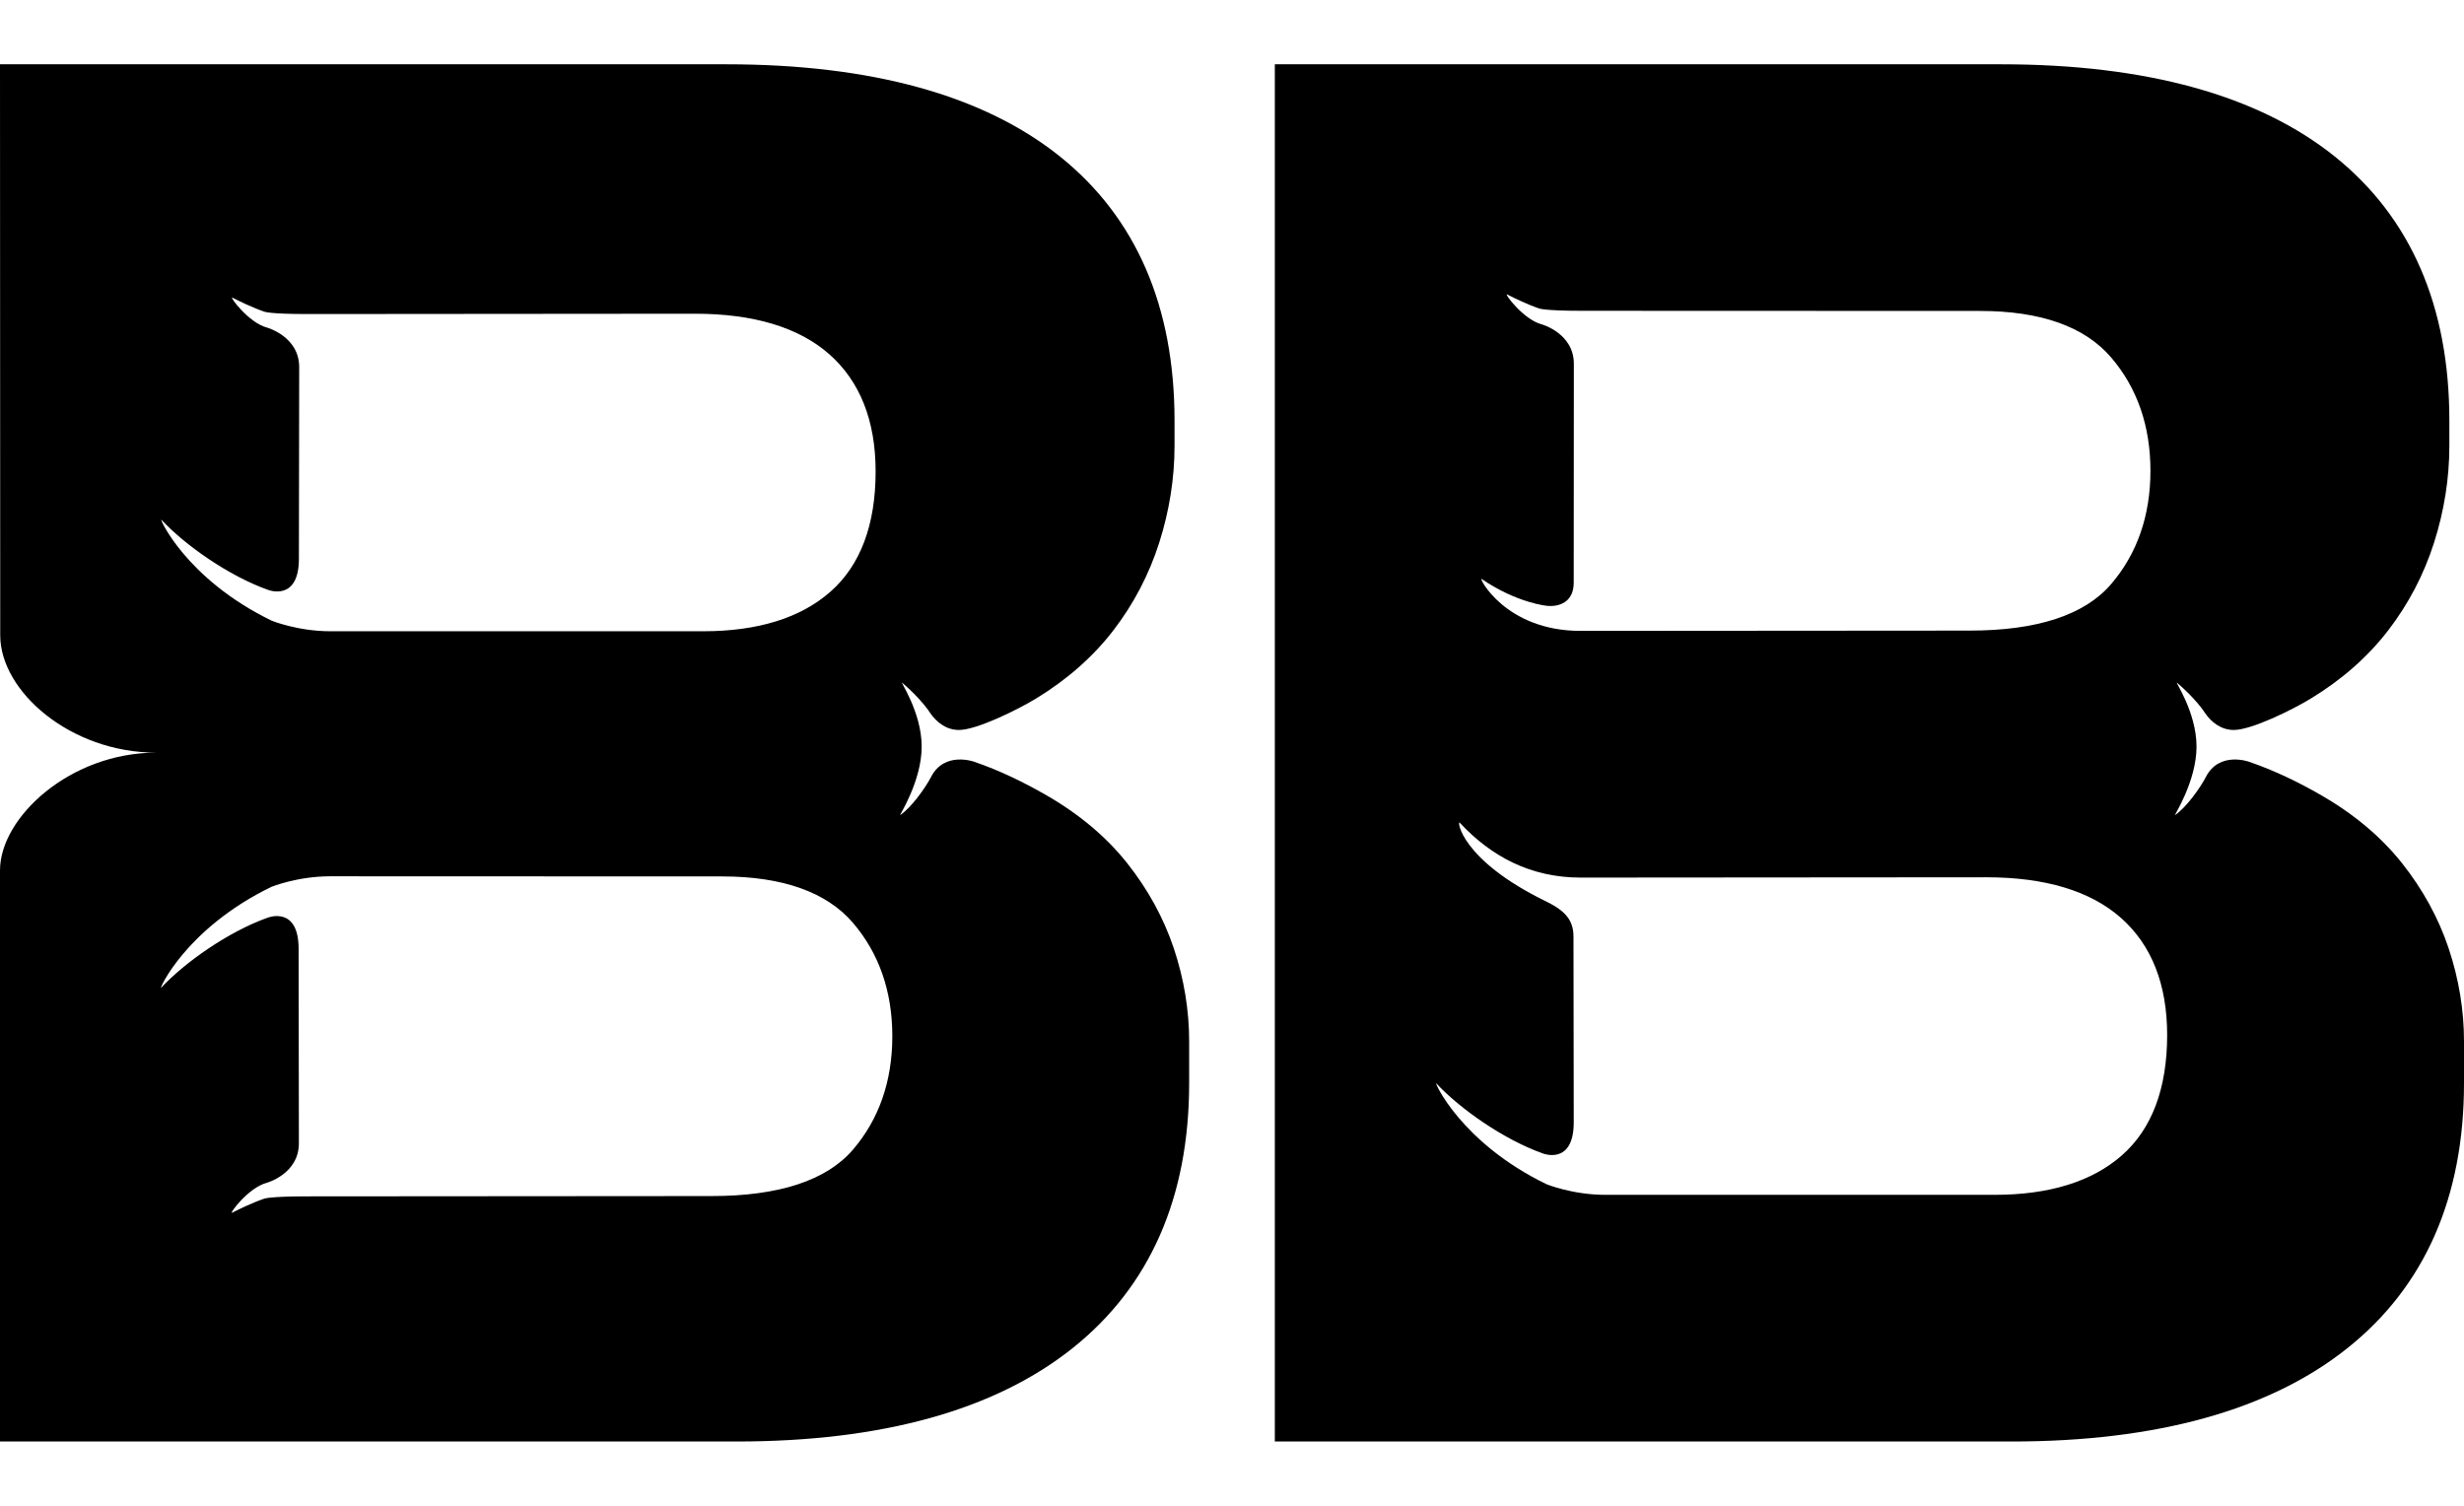
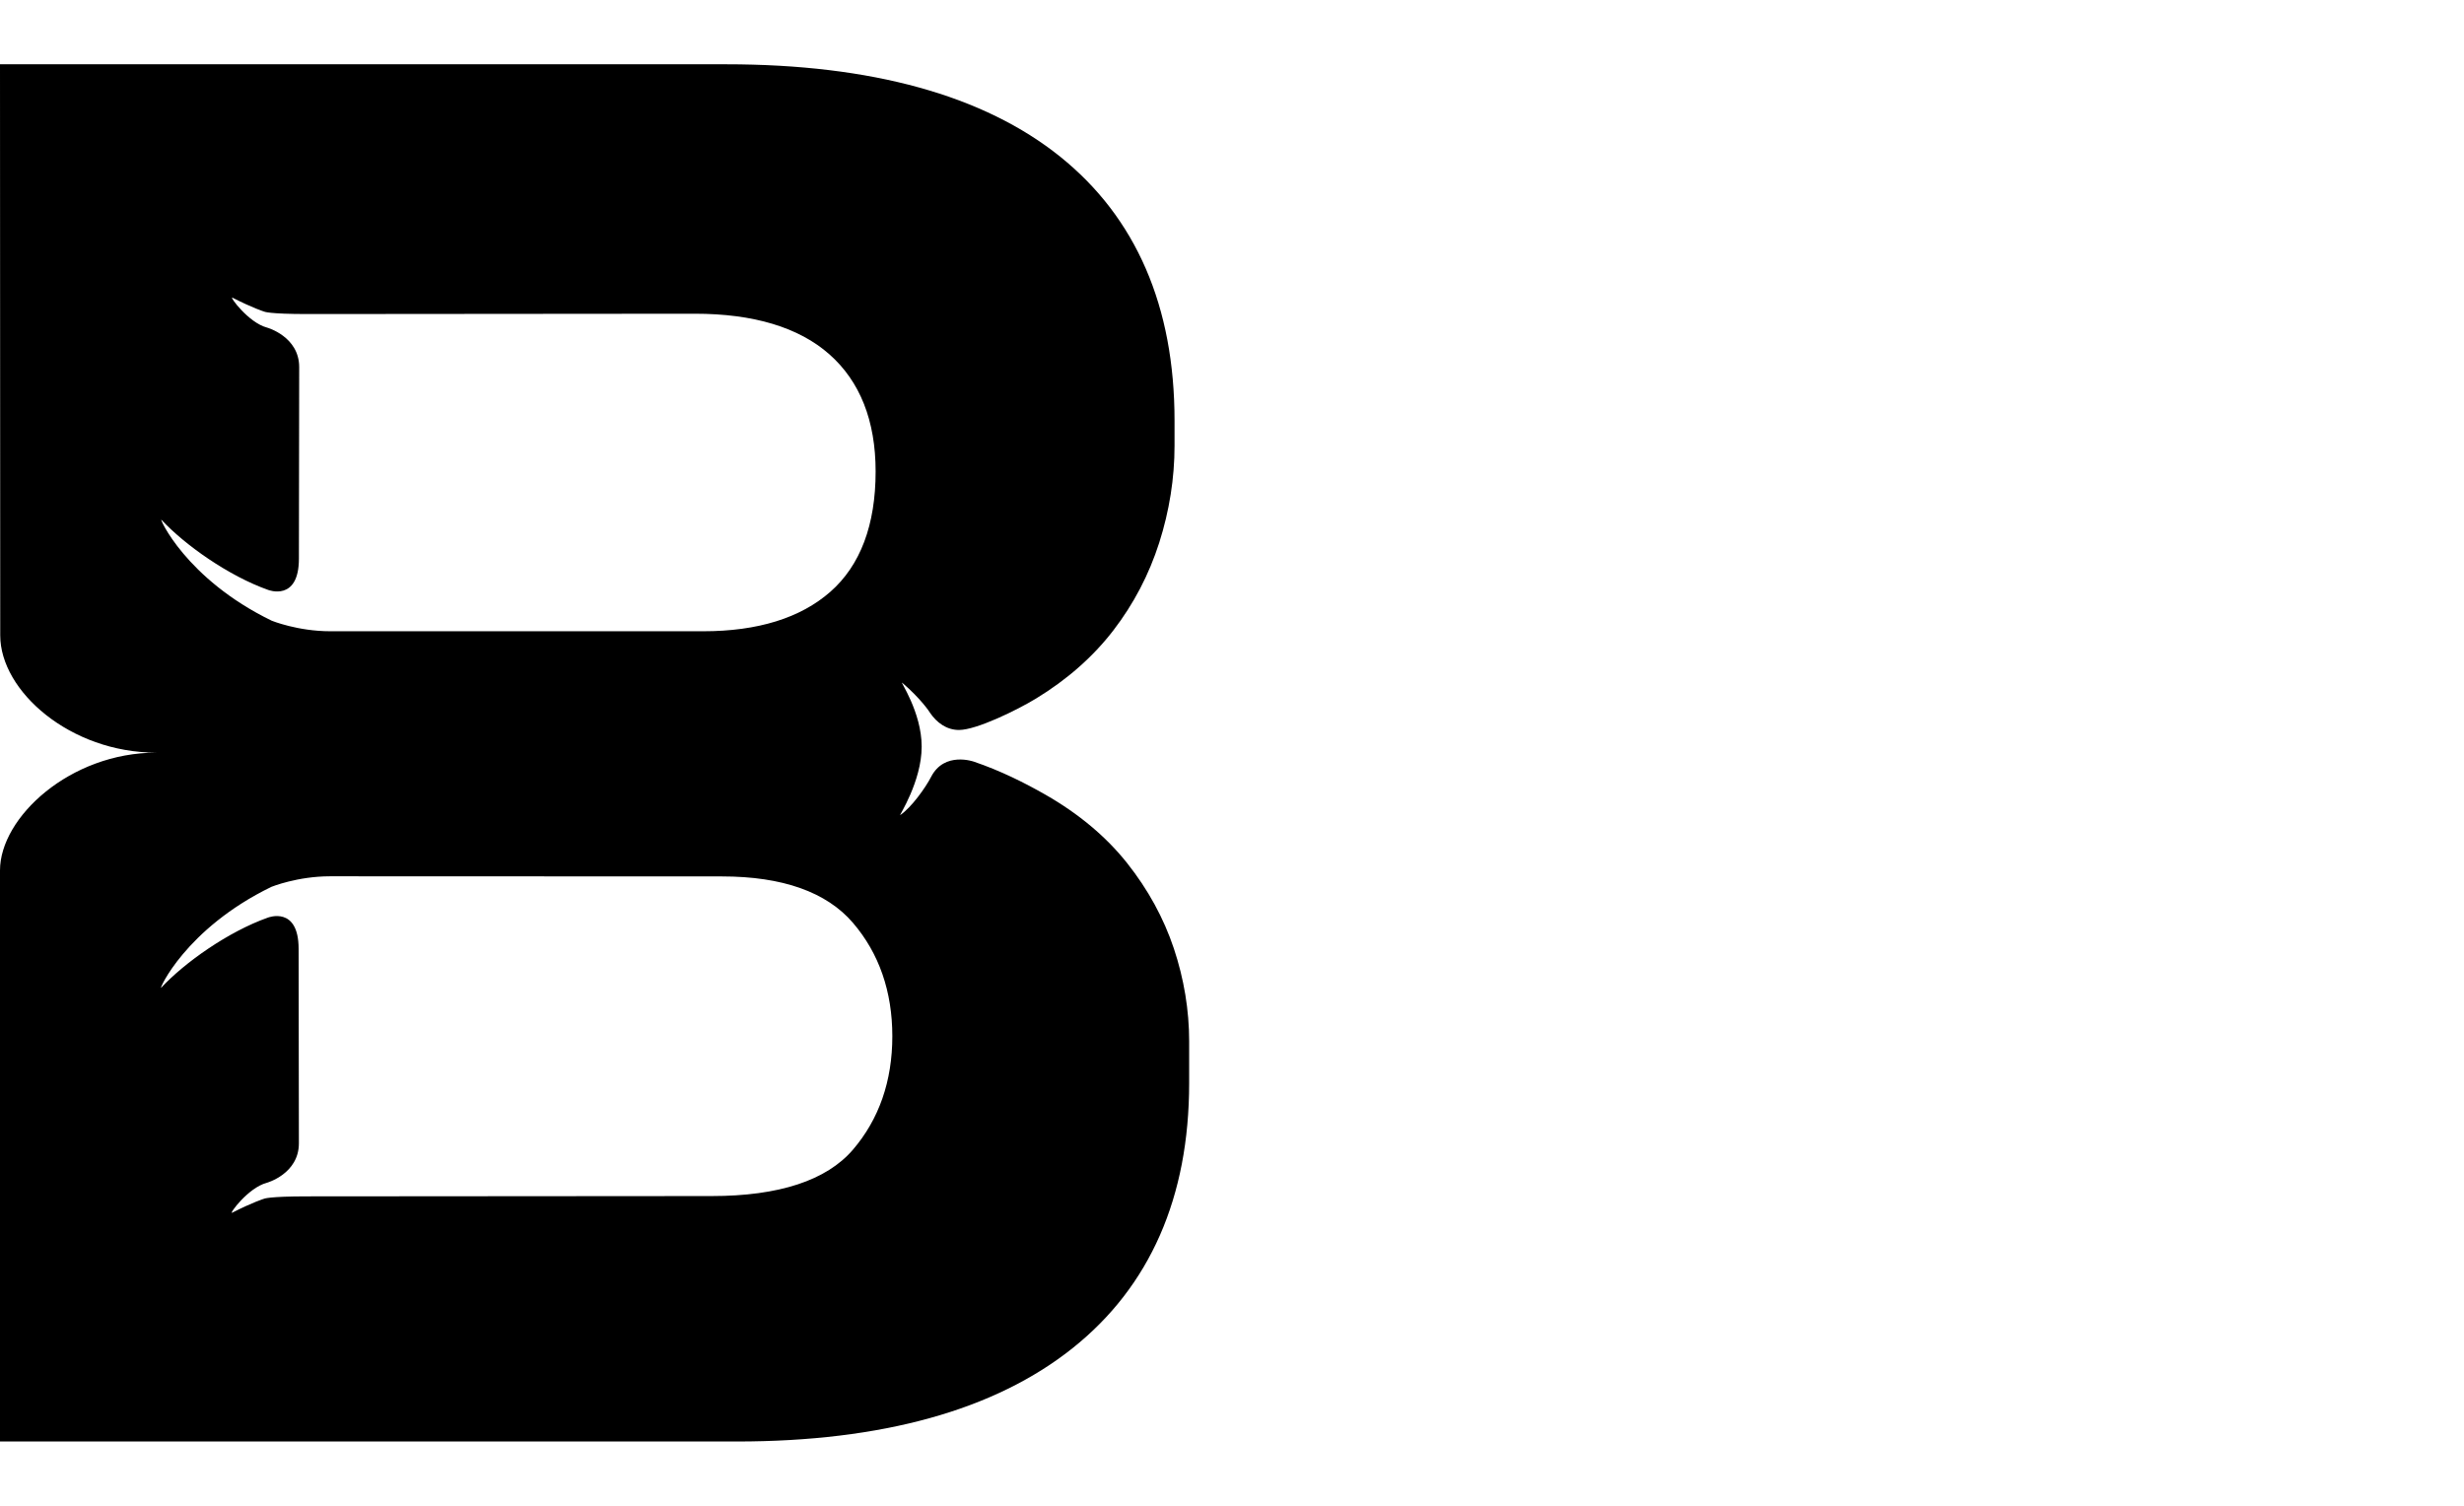
<svg xmlns="http://www.w3.org/2000/svg" version="1.1" id="Calque_1" x="0px" y="0px" width="900px" height="550px" viewBox="0 0 900 550" enable-background="new 0 0 900 550" xml:space="preserve">
-   <path fill="none" d="M732.52,344.735l-0.001-0.008c-0.016-0.016-0.033-0.028-0.05-0.044  C732.482,344.699,732.504,344.72,732.52,344.735z" />
-   <path d="M872.711,342.93c0.002,0,0.005-0.003,0.006-0.003c0.02-0.021,0.078-0.088,0.055-0.062  C872.752,342.888,872.73,342.906,872.711,342.93z" />
  <g>
-     <path d="M894.413,346.443c-3.7-11.092-9.455-21.604-17.117-31.245c-7.64-9.602-17.654-17.982-29.774-24.923   c-7.612-4.344-16.343-8.719-26.046-12.035c0,0-10.865-3.981-15.758,5.557c-1.984,3.872-7.148,11.144-11.279,13.932   c-0.455,0.307,7.864-12.326,7.864-25.02c0-12.741-8.218-24.255-7.102-23.312c6.701,5.702,10.045,10.699,10.19,11.016   c2.394,3.488,5.976,6.215,10.526,6.215c6.387,0,21.248-7.278,28.105-11.456c11.369-6.908,20.879-15.291,28.287-24.916   c7.406-9.632,13.043-20.399,16.742-32.008c3.722-11.643,5.604-23.565,5.604-35.451v-9.159c0-41.696-14.048-74.135-41.755-96.398   c-27.886-22.403-68.929-33.76-121.993-33.76h-265.26v503.043h269.08c53.079,0,94.382-11.487,122.755-34.149   C885.694,469.864,900,437.301,900,395.6v-15.265C900,368.968,898.113,357.568,894.413,346.443z M723.278,113.578   c22.078,0,38.167,5.703,47.813,16.96c9.543,11.124,14.379,25.064,14.379,41.417c0,16.349-4.836,30.287-14.379,41.417   c-9.646,11.254-27.013,16.96-51.629,16.96l-142.169,0.104c-27.607,0-37.347-19.801-36.134-18.976   c13.172,8.972,24.052,9.837,24.052,9.837s9.604,1.291,9.604-8.548l0.052-79.847c0-11.197-11.751-14.431-11.751-14.431   c-6.82-1.804-13.929-11.596-12.627-10.926c7.465,3.814,11.585,5.085,11.585,5.085s1.481,0.896,15.913,0.896L723.278,113.578z    M586.314,436.421c-11.943,0-21.426-3.867-21.426-3.867c-31.535-15.292-41.271-37.923-40.271-36.855   c8.48,9.139,24.518,20.517,38.986,25.628c0,0,11.223,4.405,11.223-11.41l-0.095-67.857c-0.02-6.127-3.229-9.454-9.844-12.73   c-31.535-15.301-32.723-29.925-31.722-28.852c11.503,12.384,25.954,20.07,44.169,20.07l148.233-0.113   c21.424,0,37.939,4.976,49.077,14.782c11.232,9.902,16.931,24.312,16.931,42.828c0,19.53-5.572,34.325-16.552,43.978   c-10.886,9.552-26.498,14.399-46.404,14.399H586.314z" />
-   </g>
+     </g>
  <g>
    <path d="M428.764,346.443c-3.702-11.092-9.456-21.604-17.117-31.245c-7.634-9.602-17.65-17.982-29.774-24.923   c-7.608-4.344-16.339-8.719-26.042-12.035c0,0-10.865-3.981-15.758,5.557c-1.99,3.872-7.153,11.144-11.279,13.932   c-0.456,0.307,7.858-12.326,7.858-25.02c0-12.741-8.21-24.255-7.096-23.312c6.703,5.702,10.04,10.699,10.185,11.016   c2.396,3.488,5.981,6.215,10.533,6.215c6.386,0,21.248-7.278,28.105-11.456c11.364-6.908,20.88-15.291,28.283-24.916   c7.412-9.632,13.04-20.399,16.748-32.008c3.716-11.643,5.602-23.565,5.602-35.451v-9.159c0-41.696-14.046-74.135-41.752-96.398   c-27.892-22.403-68.938-33.76-121.995-33.76H0l0.084,208.601c0,20.368,25.584,42.829,57.017,42.829   C25.567,274.908,0,298.559,0,317.92v208.602h269.078c53.08,0,94.385-11.487,122.763-34.149   c28.208-22.508,42.51-55.071,42.51-96.772v-15.265C434.351,368.968,432.47,357.568,428.764,346.443z M58.969,189.861   c8.485,9.133,24.523,20.511,38.99,25.616c0,0,11.219,4.411,11.219-11.403l0.104-69.989c0-11.197-11.753-14.431-11.753-14.431   c-6.82-1.804-13.928-11.596-12.625-10.927c7.463,3.816,11.584,5.085,11.584,5.085s1.483,0.896,15.915,0.896l141.415-0.118   c21.425,0,37.936,4.97,49.079,14.789c11.228,9.9,16.931,24.305,16.931,42.82c0,19.533-5.573,34.332-16.558,43.974   c-10.886,9.558-26.499,14.4-46.402,14.4H120.668c-11.943,0-21.425-3.857-21.425-3.857   C67.709,211.413,57.975,188.782,58.969,189.861z M311.554,419.917c-9.648,11.247-27.017,16.954-51.629,16.954l-147.632,0.11   c-14.432,0-15.913,0.896-15.913,0.896s-4.123,1.27-11.586,5.086c-1.307,0.668,5.805-9.124,12.627-10.928   c0,0,11.751-3.234,11.751-14.431l-0.099-71.037c0-15.813-11.222-11.402-11.222-11.402c-14.462,5.105-30.499,16.484-38.986,25.618   c-0.995,1.076,8.74-21.555,40.277-36.856c0,0,9.479-3.855,21.423-3.855l143.176,0.051c22.075,0,38.161,5.703,47.813,16.955   c9.536,11.129,14.378,25.063,14.378,41.422C325.932,394.849,321.09,408.781,311.554,419.917z" />
  </g>
</svg>